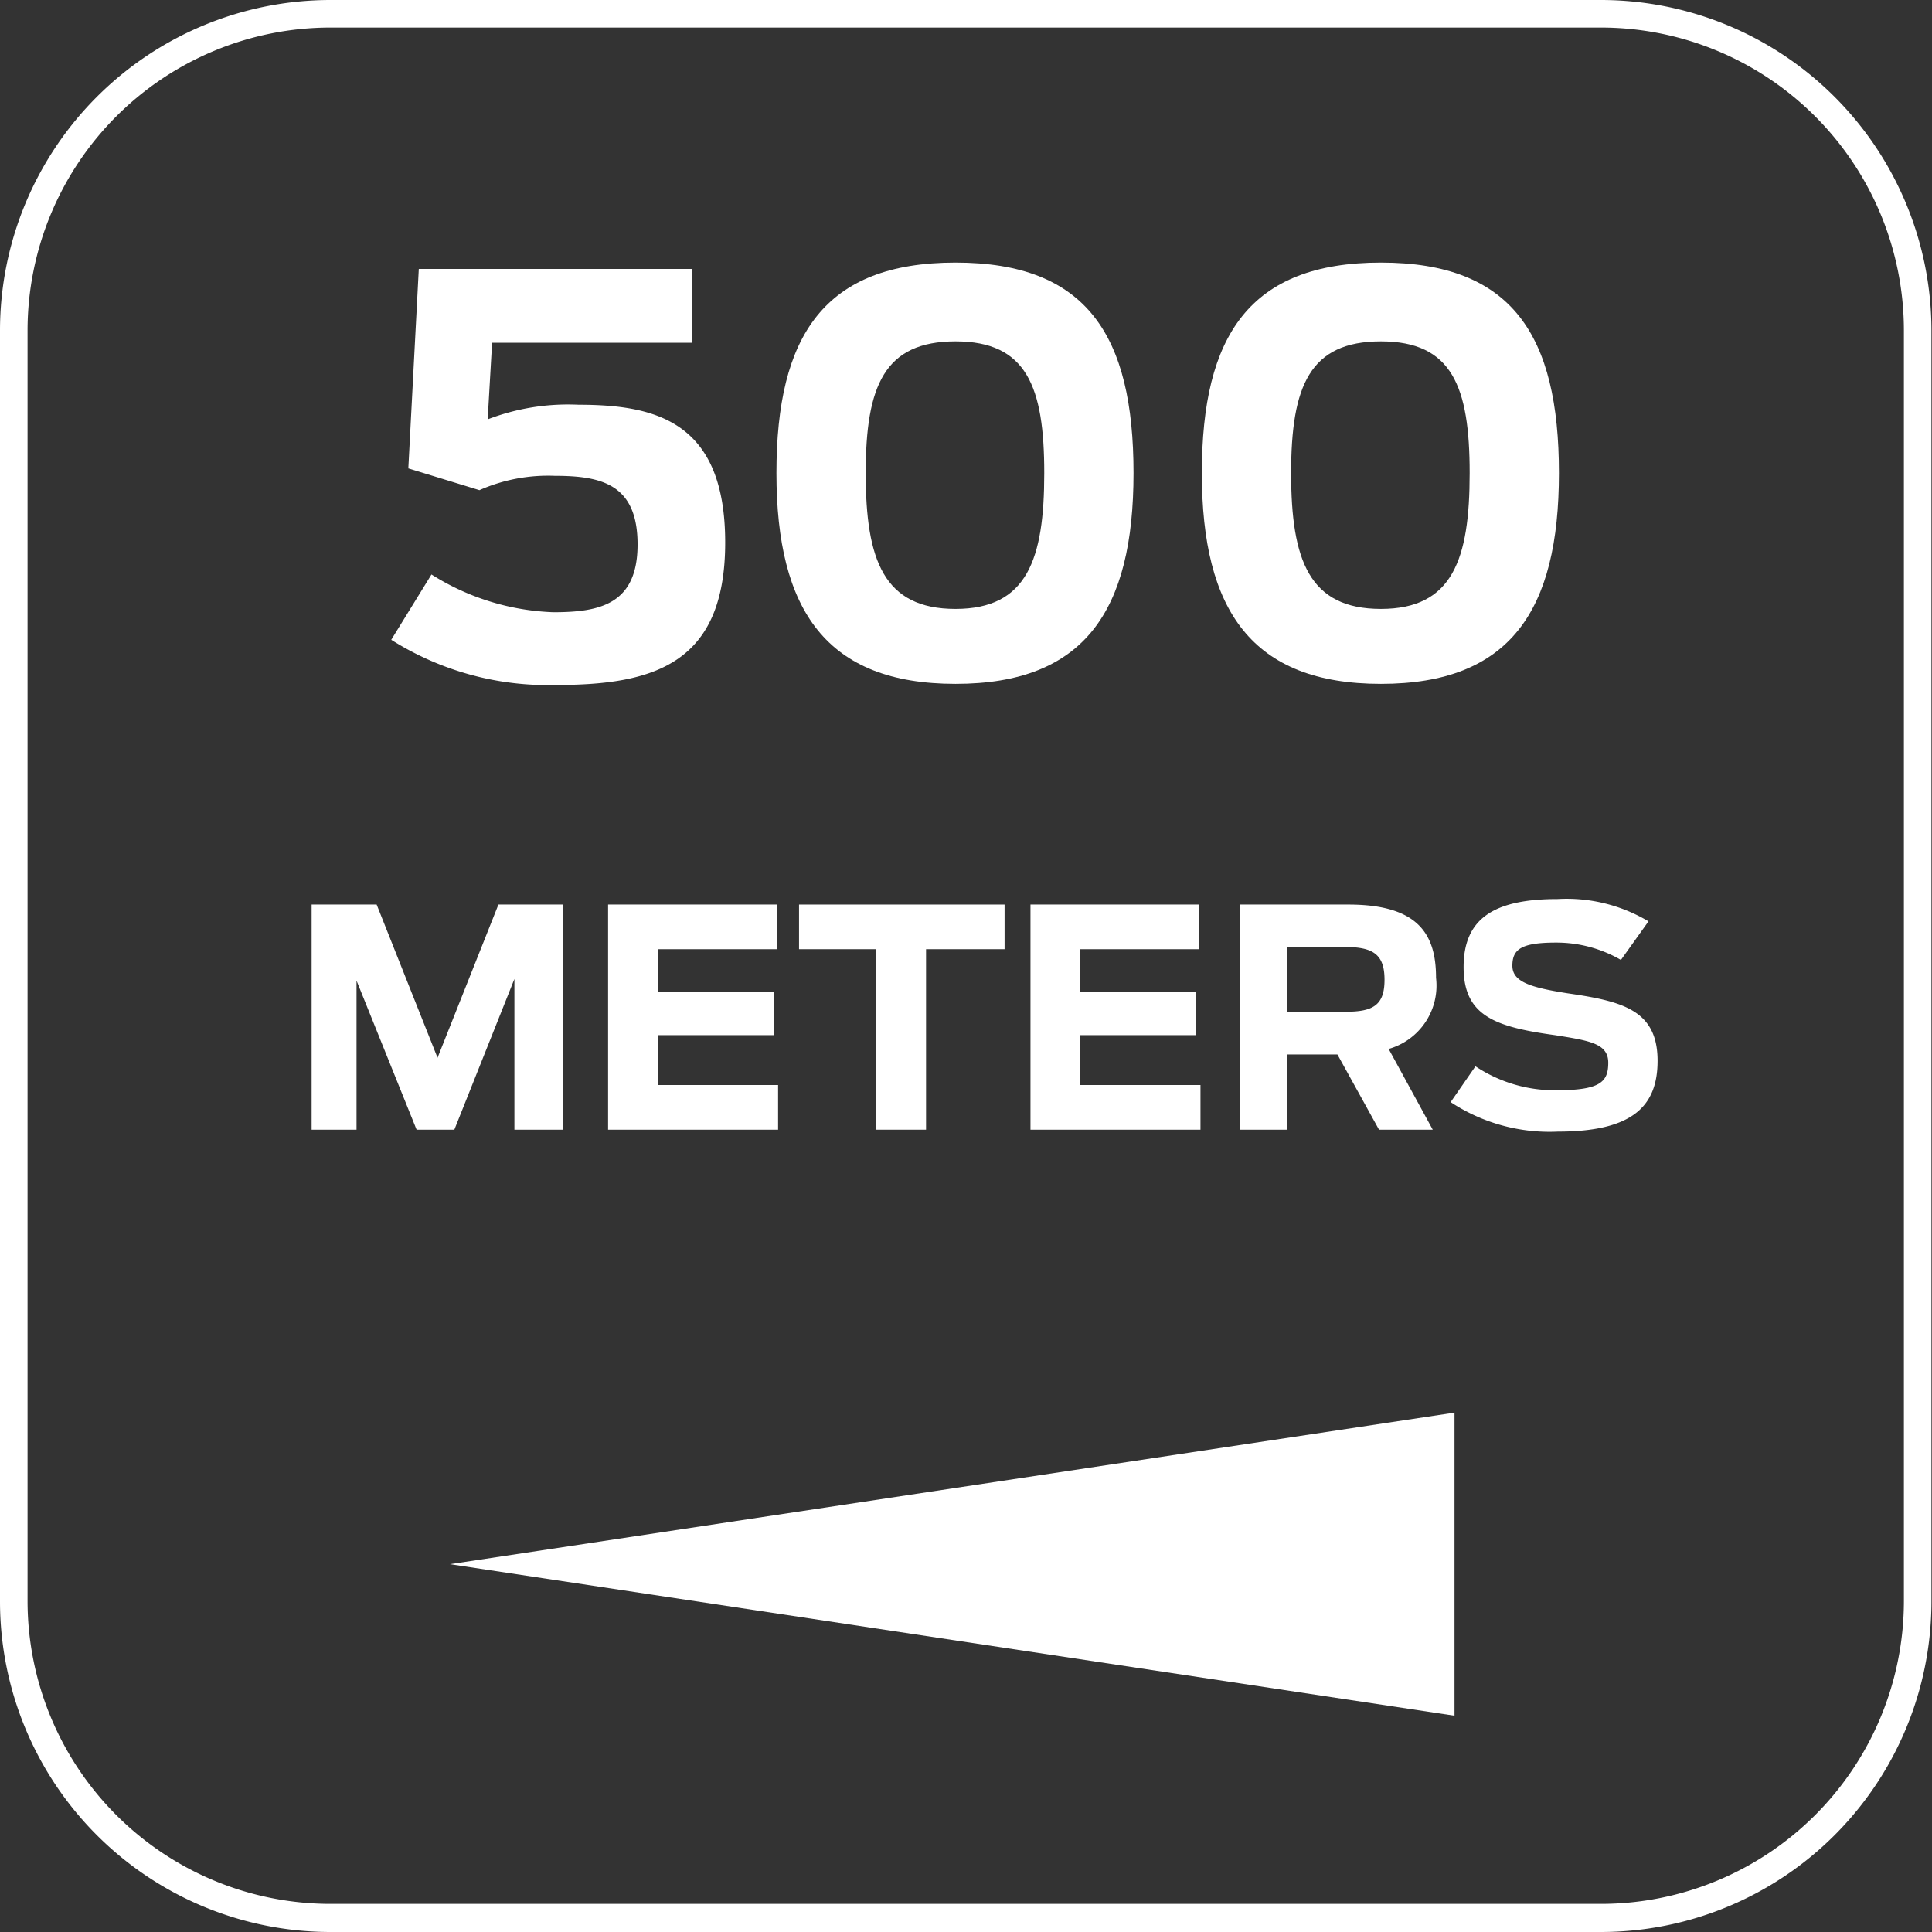
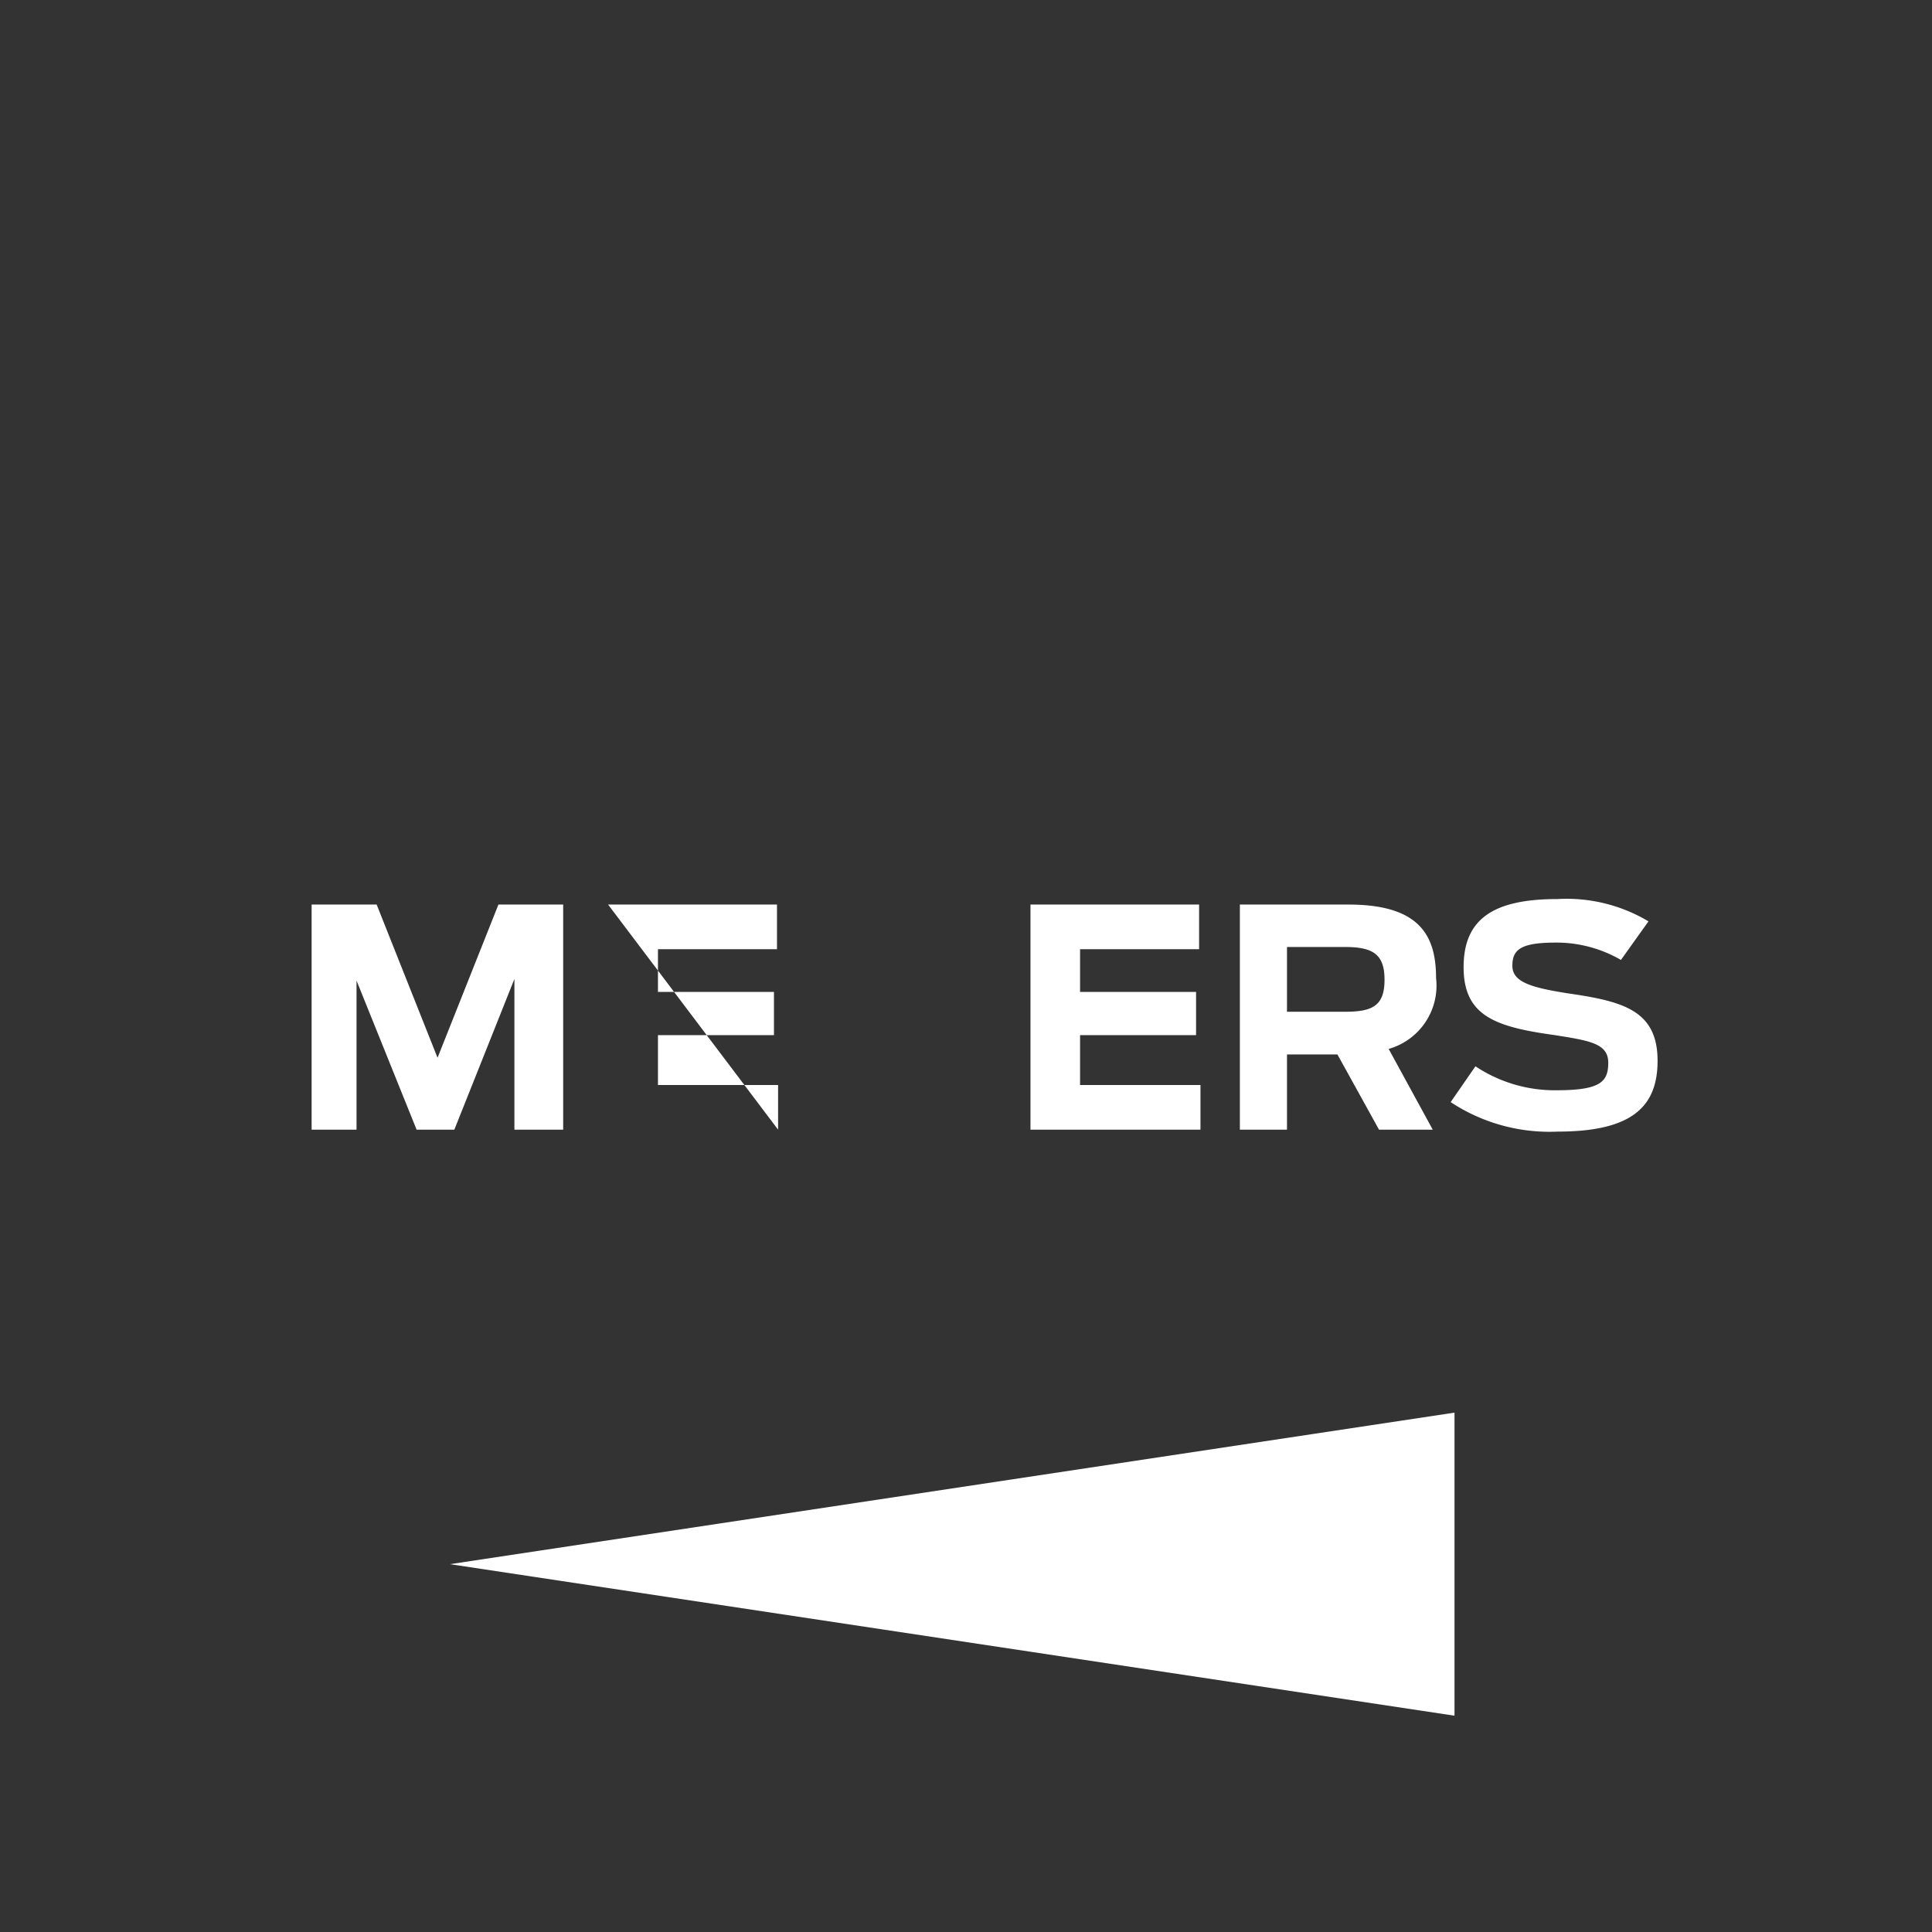
<svg xmlns="http://www.w3.org/2000/svg" viewBox="0 0 70.12 70.12">
  <rect x="0" y="0" width="70.12" height="70.12" fill="#333333" stroke="none" />
  <defs>
    <style>.cls-1{isolation:isolate;}.cls-2{fill:#fff;}</style>
  </defs>
  <g id="Laag_2" data-name="Laag 2">
    <g id="Laag_1-2" data-name="Laag 1">
      <g id="Group_42" data-name="Group 42">
        <g id="_500" data-name=" 500" class="cls-1">
          <g class="cls-1">
-             <path class="cls-2" d="M14.2,23.22l1.46-2.37a8.85,8.85,0,0,0,4.42,1.37c1.68,0,3.06-.28,3.06-2.46s-1.3-2.49-3-2.49a6.17,6.17,0,0,0-2.74.52L14.82,17l.38-7.24h9.92v2.68H17.86l-.16,2.78A8.15,8.15,0,0,1,21,14.69c2.82,0,5.32.62,5.32,5s-2.56,5.17-6.12,5.17A10.63,10.63,0,0,1,14.2,23.22Z" />
-             <path class="cls-2" d="M28.18,17.17c0-5,1.74-7.64,6.5-7.64s6.46,2.64,6.46,7.64-1.78,7.65-6.46,7.65S28.18,22.16,28.18,17.17Zm9.72,0c0-3.14-.64-4.78-3.22-4.78S31.42,14,31.42,17.17s.66,4.93,3.26,4.93S37.9,20.3,37.9,17.17Z" />
-             <path class="cls-2" d="M43.62,17.17c0-5,1.74-7.64,6.5-7.64s6.46,2.64,6.46,7.64-1.78,7.65-6.46,7.65S43.62,22.16,43.62,17.17Zm9.72,0c0-3.14-.64-4.78-3.22-4.78S46.86,14,46.86,17.17s.66,4.93,3.26,4.93S53.34,20.3,53.34,17.17Z" />
-           </g>
+             </g>
        </g>
        <g id="METERS" class="cls-1">
          <g class="cls-1">
            <path class="cls-2" d="M11.31,32.83h2.36l2.21,5.56,2.21-5.56h2.35V41H18.67V35.53L16.49,41H15.12l-2.18-5.41V41H11.31Z" />
-             <path class="cls-2" d="M22.07,32.83H28.2v1.62H23.88V36h4.21v1.57H23.88v1.81h4.36V41H22.07Z" />
-             <path class="cls-2" d="M31.8,34.45H29V32.83h7.46v1.62H33.61V41H31.8Z" />
+             <path class="cls-2" d="M22.07,32.83H28.2v1.62H23.88V36h4.21v1.57H23.88v1.81h4.36V41Z" />
            <path class="cls-2" d="M37.4,32.83h6.12v1.62H39.2V36h4.21v1.57H39.2v1.81h4.37V41H37.4Z" />
            <path class="cls-2" d="M48.54,38.27H46.71V41H45V32.83h3.94c2.56,0,3.18,1.1,3.18,2.66a2.39,2.39,0,0,1-1.72,2.58L52,41H50.05Zm.3-1.55c1,0,1.41-.24,1.41-1.16s-.41-1.19-1.44-1.19h-2.1v2.35Z" />
            <path class="cls-2" d="M52.65,40l.9-1.3a5.19,5.19,0,0,0,2.93.87c1.6,0,1.89-.3,1.89-1s-.68-.8-1.93-1c-2.18-.3-3.32-.7-3.32-2.47s1.11-2.47,3.41-2.47a5.79,5.79,0,0,1,3.3.81l-1,1.4a4.67,4.67,0,0,0-2.36-.63c-1.27,0-1.58.25-1.58.84s.67.79,2,1c2,.29,3.27.61,3.27,2.45,0,1.65-.91,2.57-3.62,2.57A6.51,6.51,0,0,1,52.65,40Z" />
          </g>
        </g>
        <g id="Group_41" data-name="Group 41">
          <g id="Path_57" data-name="Path 57">
-             <path class="cls-2" d="M58.1,70.12H12a12,12,0,0,1-12-12V12A12,12,0,0,1,12,0H58.1a12,12,0,0,1,12,12V58.1A12,12,0,0,1,58.1,70.12ZM12,1A11,11,0,0,0,1,12V58.1a11,11,0,0,0,11,11H58.1a11,11,0,0,0,11-11V12a11,11,0,0,0-11-11Z" />
-           </g>
+             </g>
        </g>
        <g id="Polygon_2" data-name="Polygon 2">
          <path class="cls-2" d="M16.33,56.77l36.46-5.5v11Z" />
        </g>
      </g>
    </g>
  </g>
</svg>